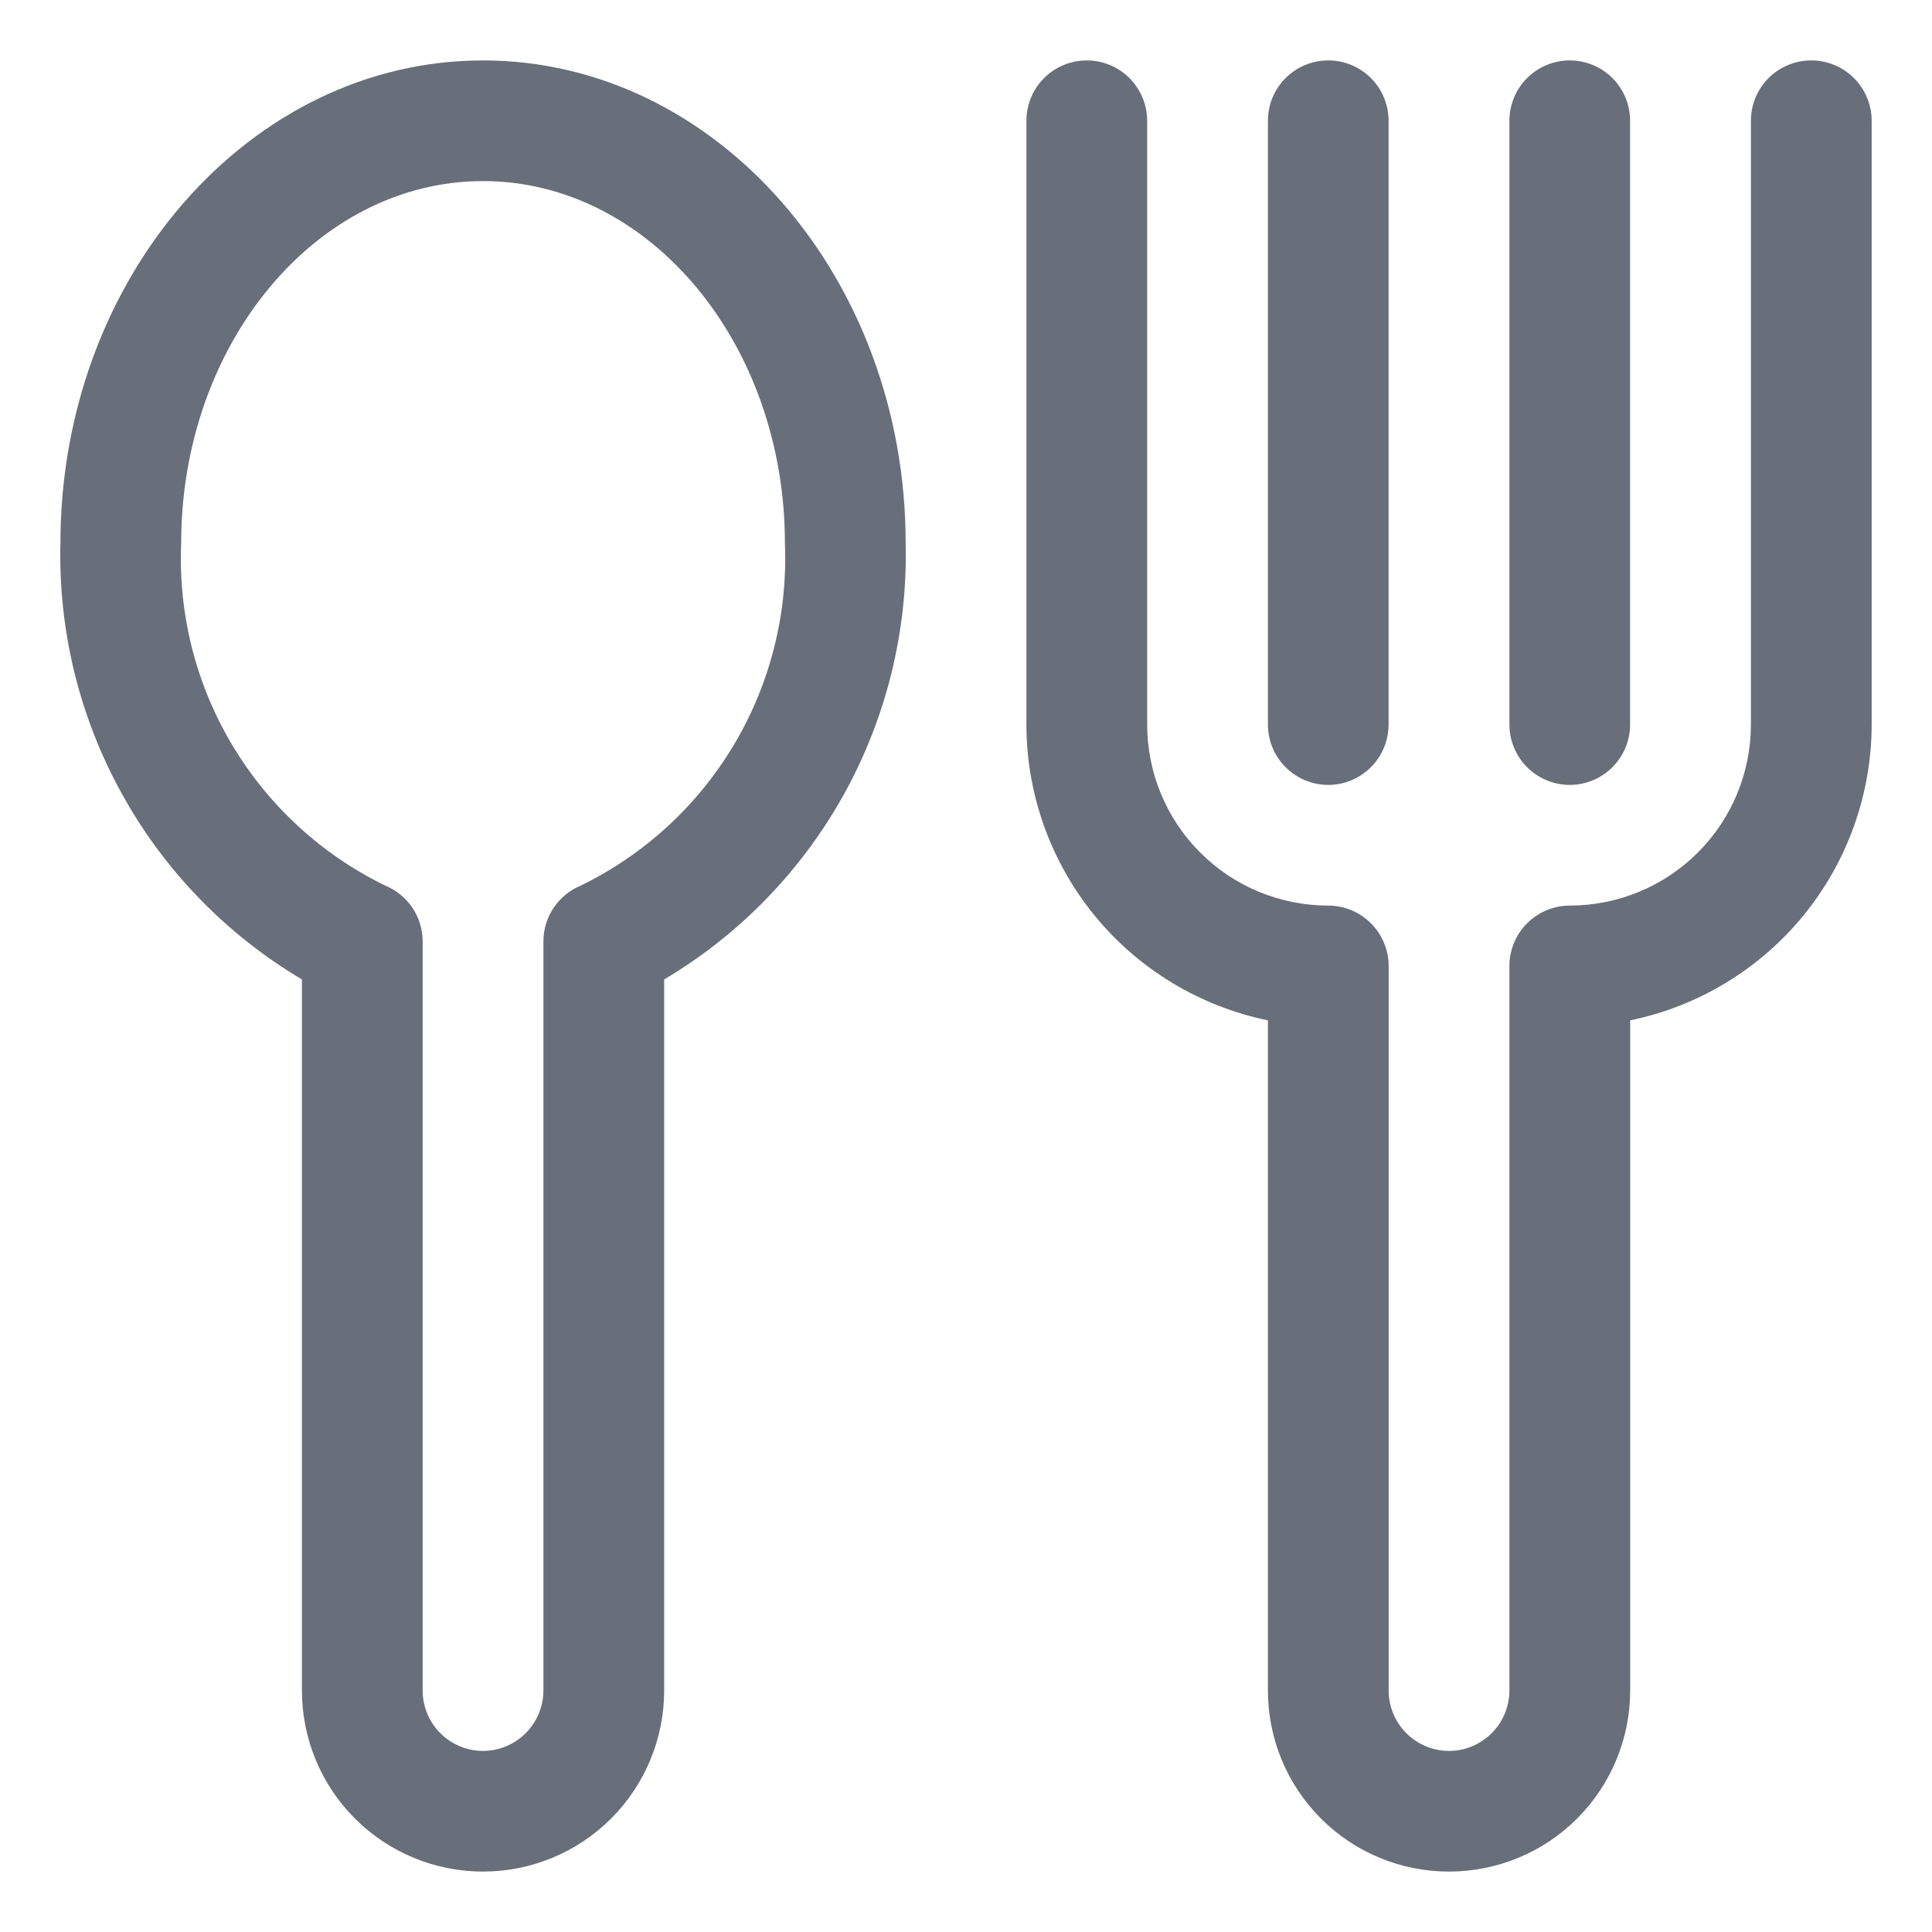
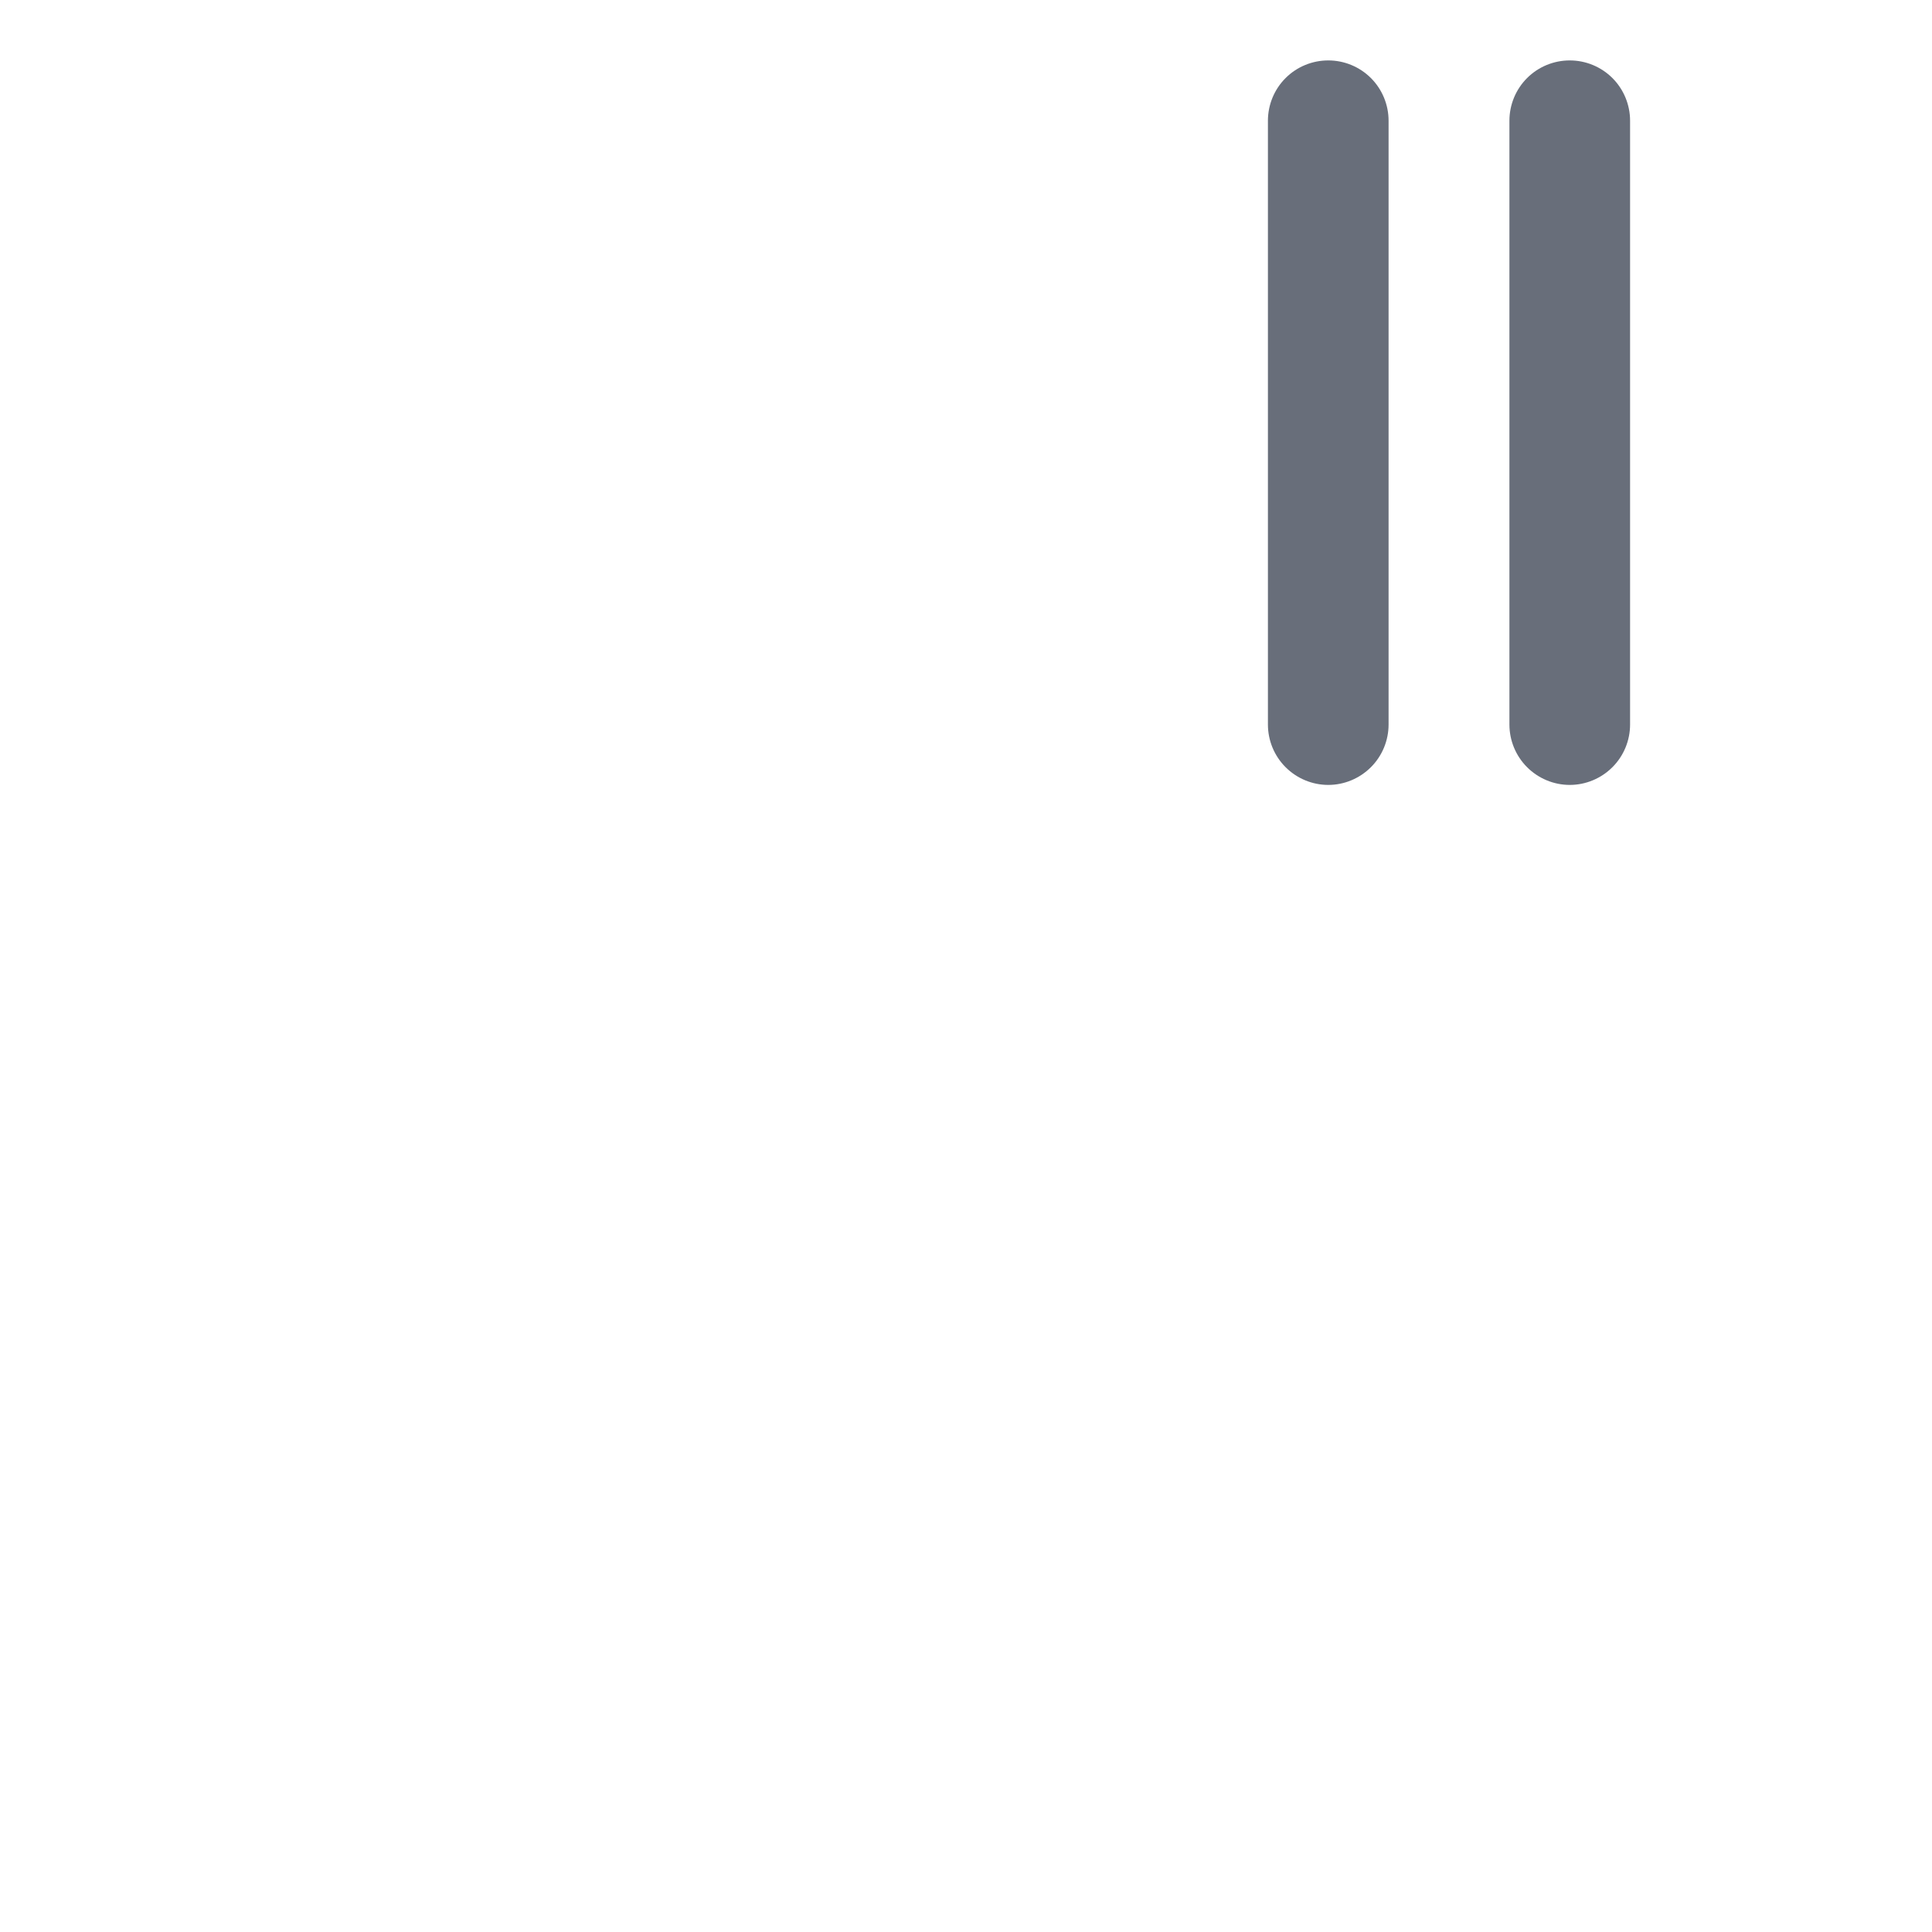
<svg xmlns="http://www.w3.org/2000/svg" width="22" height="22" viewBox="0 0 22 22" fill="none">
  <g id="Restaurants" clip-path="url(#clip0_7373_3421)">
    <g id="Group">
-       <path id="Vector" d="M5.5 0.688C2.847 0.688 0.688 3.155 0.688 6.188C0.664 7.185 0.906 8.17 1.39 9.043C1.873 9.916 2.58 10.644 3.438 11.153V19.25C3.438 19.797 3.655 20.322 4.042 20.708C4.428 21.095 4.953 21.312 5.5 21.312C6.047 21.312 6.572 21.095 6.959 20.708C7.345 20.322 7.563 19.797 7.563 19.25V11.153C8.421 10.644 9.127 9.916 9.611 9.043C10.094 8.17 10.336 7.185 10.313 6.188C10.313 3.155 8.153 0.688 5.5 0.688ZM6.612 10.085C6.487 10.137 6.379 10.225 6.304 10.338C6.228 10.451 6.188 10.584 6.188 10.72V19.25C6.188 19.432 6.115 19.607 5.986 19.736C5.857 19.865 5.682 19.938 5.5 19.938C5.318 19.938 5.143 19.865 5.014 19.736C4.885 19.607 4.813 19.432 4.813 19.25V10.72C4.813 10.584 4.772 10.451 4.697 10.338C4.621 10.225 4.513 10.137 4.388 10.085C3.663 9.732 3.057 9.175 2.644 8.483C2.231 7.791 2.029 6.993 2.063 6.188C2.063 3.913 3.605 2.062 5.5 2.062C7.396 2.062 8.938 3.913 8.938 6.188C8.971 6.993 8.769 7.791 8.356 8.483C7.943 9.175 7.337 9.732 6.612 10.085ZM20.625 0.688C20.443 0.688 20.268 0.76 20.139 0.889C20.01 1.018 19.938 1.193 19.938 1.375V8.25C19.938 8.797 19.72 9.322 19.334 9.708C18.947 10.095 18.422 10.312 17.875 10.312C17.693 10.312 17.518 10.385 17.389 10.514C17.26 10.643 17.188 10.818 17.188 11V19.25C17.188 19.432 17.115 19.607 16.986 19.736C16.857 19.865 16.683 19.938 16.5 19.938C16.318 19.938 16.143 19.865 16.014 19.736C15.885 19.607 15.813 19.432 15.813 19.25V11C15.813 10.818 15.74 10.643 15.611 10.514C15.482 10.385 15.307 10.312 15.125 10.312C14.578 10.312 14.053 10.095 13.667 9.708C13.28 9.322 13.063 8.797 13.063 8.25V1.375C13.063 1.193 12.99 1.018 12.861 0.889C12.732 0.76 12.557 0.688 12.375 0.688C12.193 0.688 12.018 0.76 11.889 0.889C11.76 1.018 11.688 1.193 11.688 1.375V8.25C11.688 9.042 11.963 9.81 12.463 10.424C12.964 11.037 13.662 11.459 14.438 11.619V19.25C14.438 19.797 14.655 20.322 15.042 20.708C15.428 21.095 15.953 21.312 16.5 21.312C17.047 21.312 17.572 21.095 17.959 20.708C18.345 20.322 18.563 19.797 18.563 19.25V11.619C19.339 11.459 20.036 11.037 20.537 10.424C21.038 9.81 21.312 9.042 21.313 8.25V1.375C21.313 1.193 21.24 1.018 21.111 0.889C20.982 0.76 20.808 0.688 20.625 0.688Z" fill="#686E7A" />
      <path id="Vector_2" d="M15.125 8.938C15.307 8.938 15.482 8.865 15.611 8.736C15.74 8.607 15.812 8.432 15.812 8.25V1.375C15.812 1.193 15.74 1.018 15.611 0.889C15.482 0.76 15.307 0.688 15.125 0.688C14.943 0.688 14.768 0.76 14.639 0.889C14.51 1.018 14.438 1.193 14.438 1.375V8.25C14.438 8.432 14.51 8.607 14.639 8.736C14.768 8.865 14.943 8.938 15.125 8.938ZM17.875 8.938C18.057 8.938 18.232 8.865 18.361 8.736C18.49 8.607 18.562 8.432 18.562 8.25V1.375C18.562 1.193 18.49 1.018 18.361 0.889C18.232 0.76 18.057 0.688 17.875 0.688C17.693 0.688 17.518 0.76 17.389 0.889C17.26 1.018 17.188 1.193 17.188 1.375V8.25C17.188 8.432 17.26 8.607 17.389 8.736C17.518 8.865 17.693 8.938 17.875 8.938Z" fill="#686E7A" />
    </g>
  </g>
  <defs>
    <clipPath id="clip0_7373_3421">
      <rect width="22" height="22" fill="white" />
    </clipPath>
  </defs>
</svg>